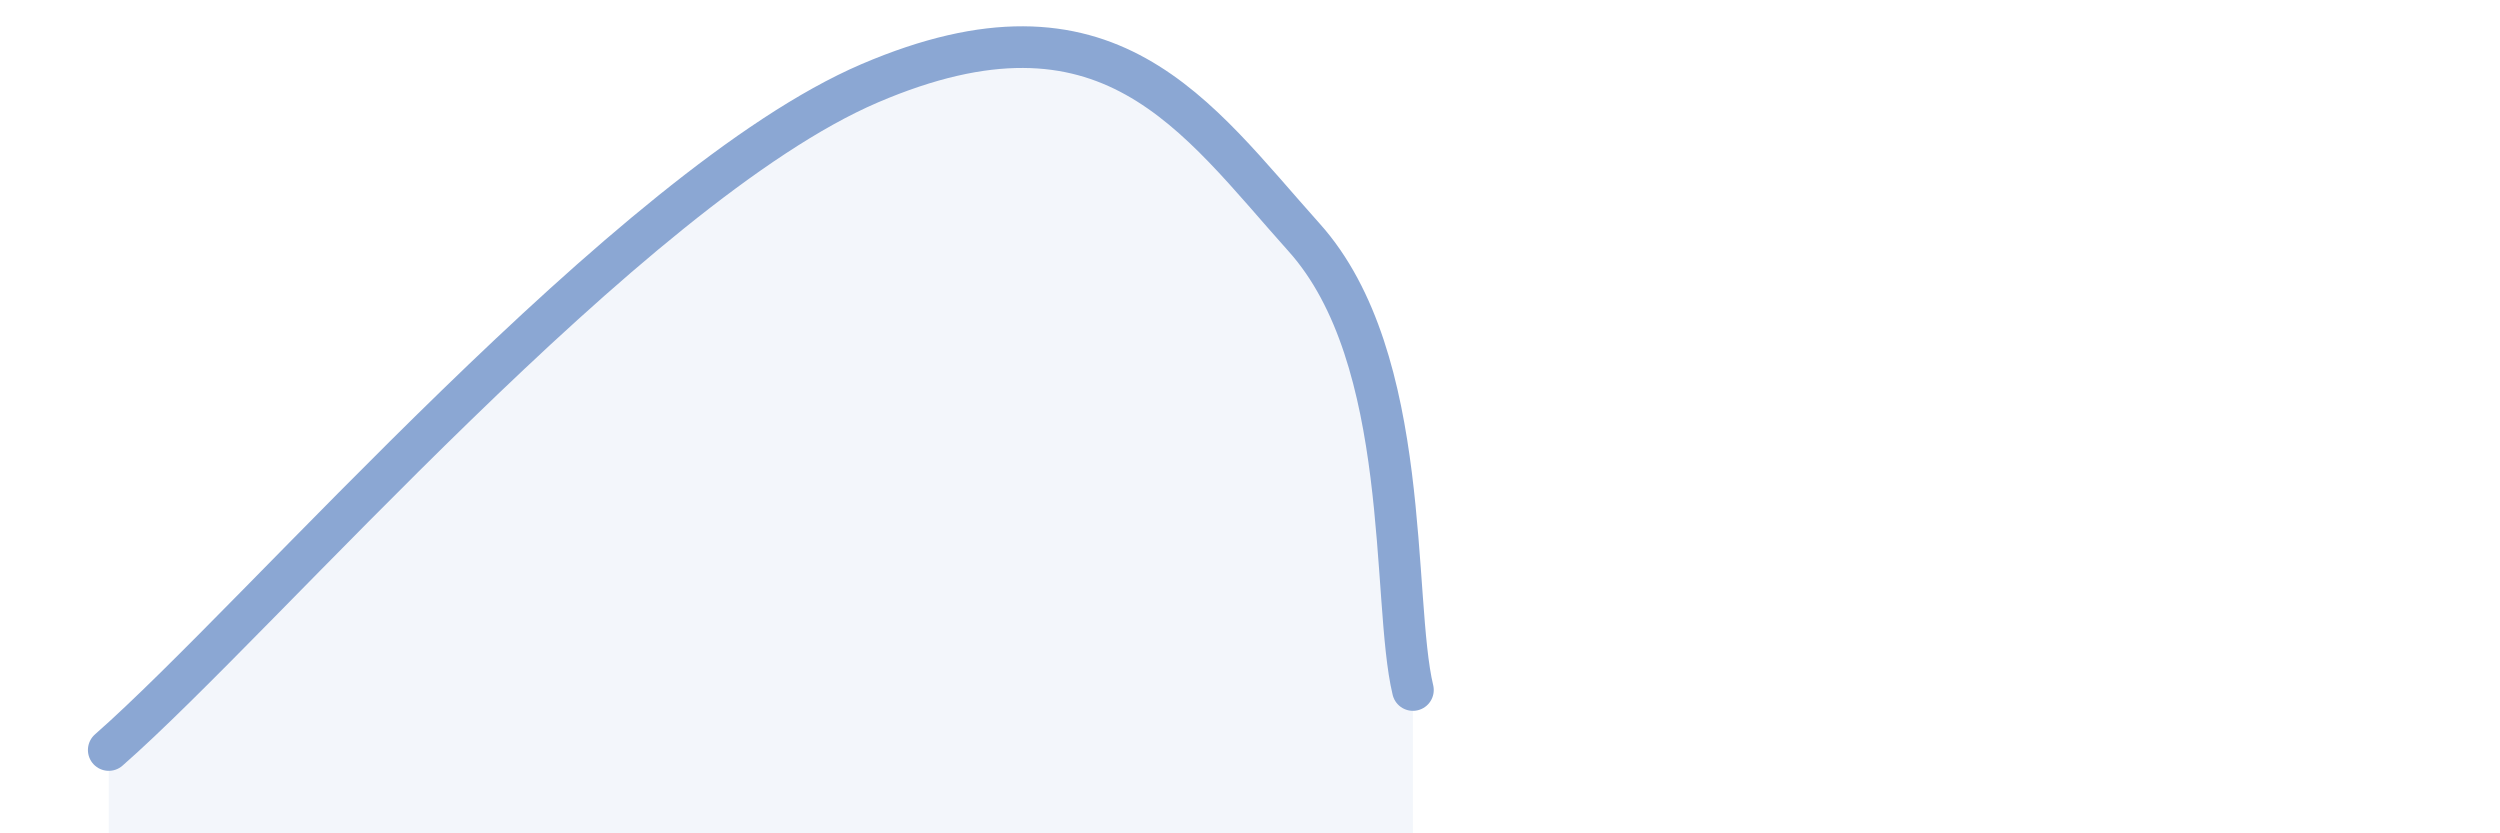
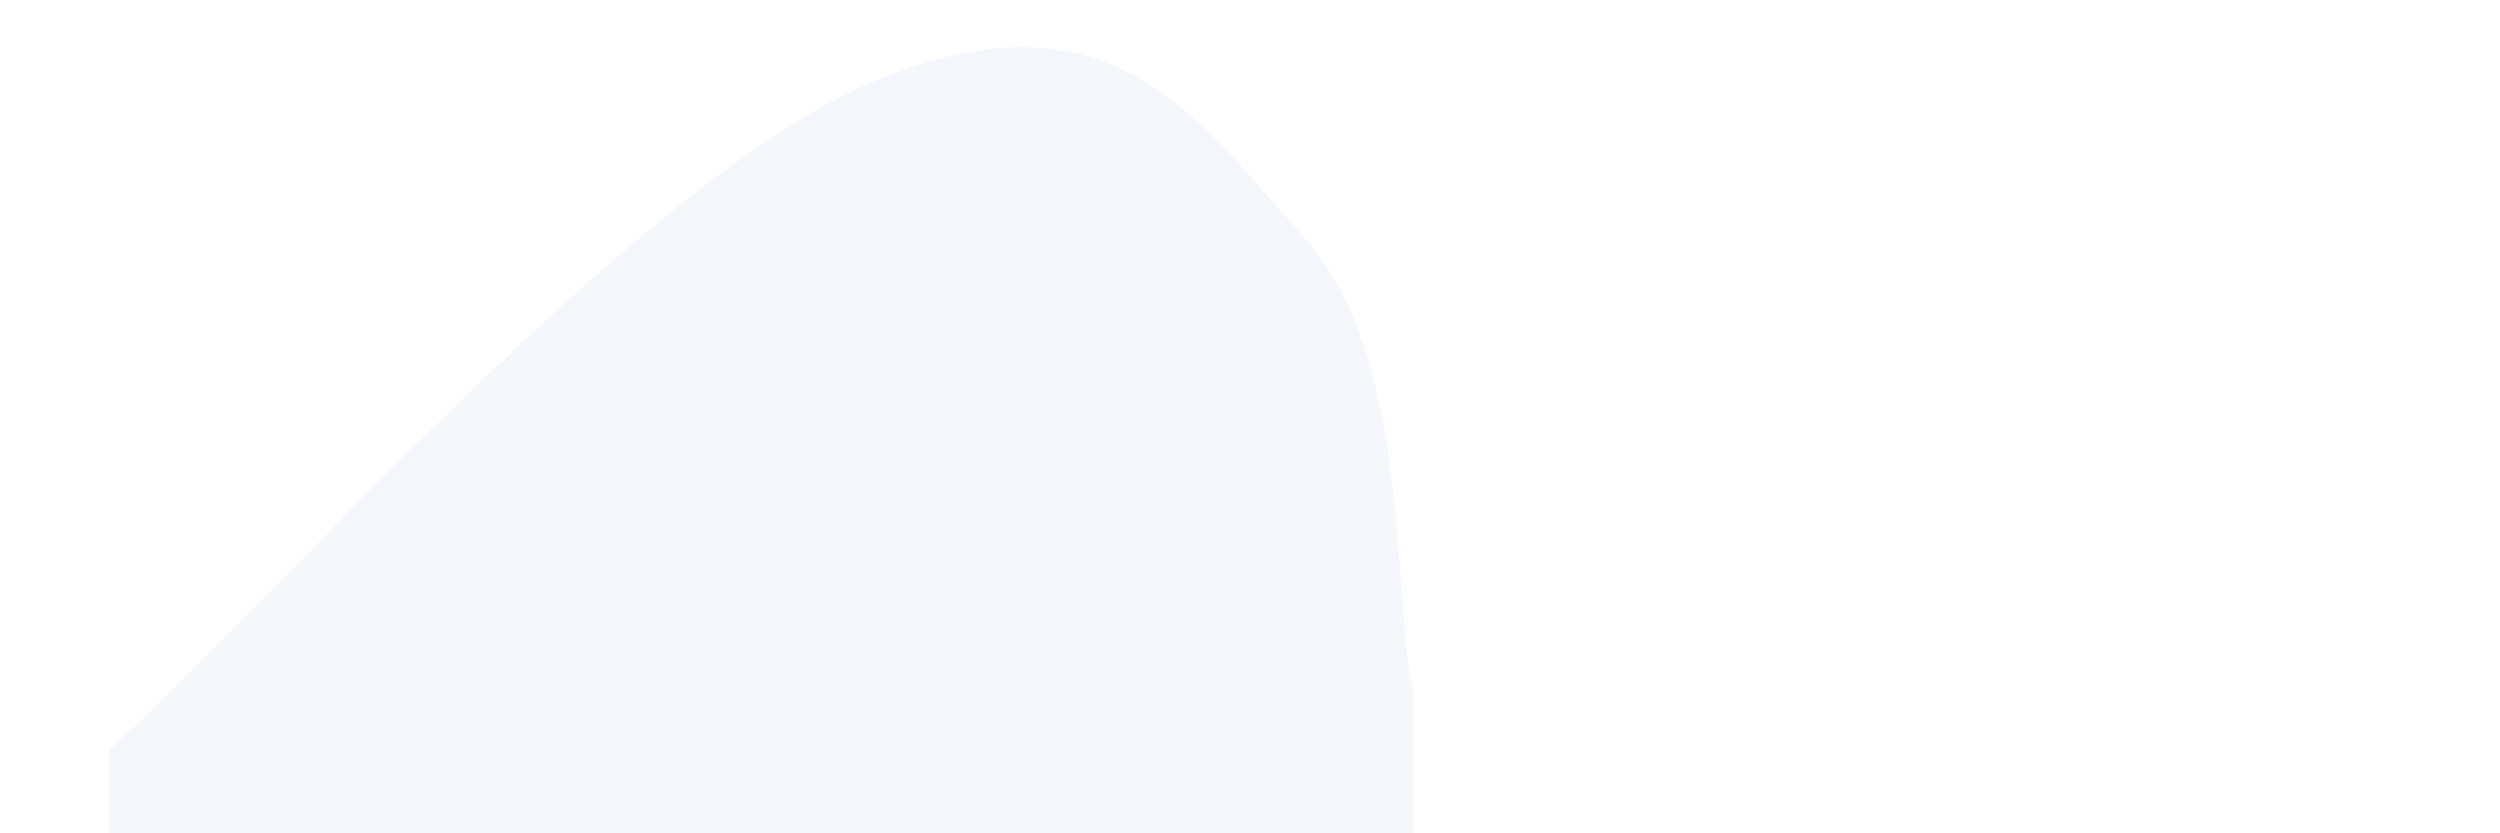
<svg xmlns="http://www.w3.org/2000/svg" width="60" height="20" viewBox="0 0 60 20">
  <path d="M 2.61,18 C 6.26,14.8 15.13,4.46 20.87,2 C 26.61,-0.46 28.69,2.79 31.3,5.7 C 33.91,8.61 33.39,14.39 33.91,16.56L33.91 20L2.61 20Z" fill="#8ba7d3" opacity="0.1" stroke-linecap="round" stroke-linejoin="round" />
-   <path d="M 2.61,18 C 6.26,14.8 15.13,4.46 20.87,2 C 26.61,-0.46 28.69,2.79 31.3,5.7 C 33.91,8.61 33.39,14.39 33.91,16.56" stroke="#8ba7d3" stroke-width="1" fill="none" stroke-linecap="round" stroke-linejoin="round" />
</svg>